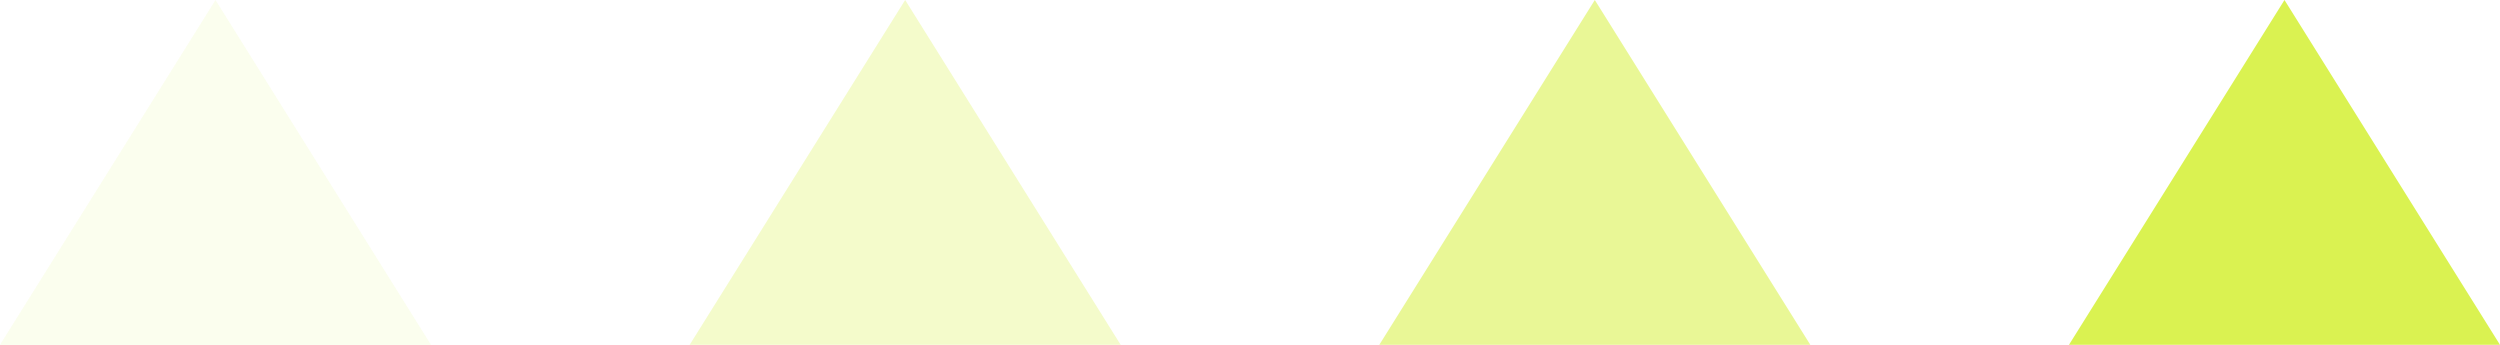
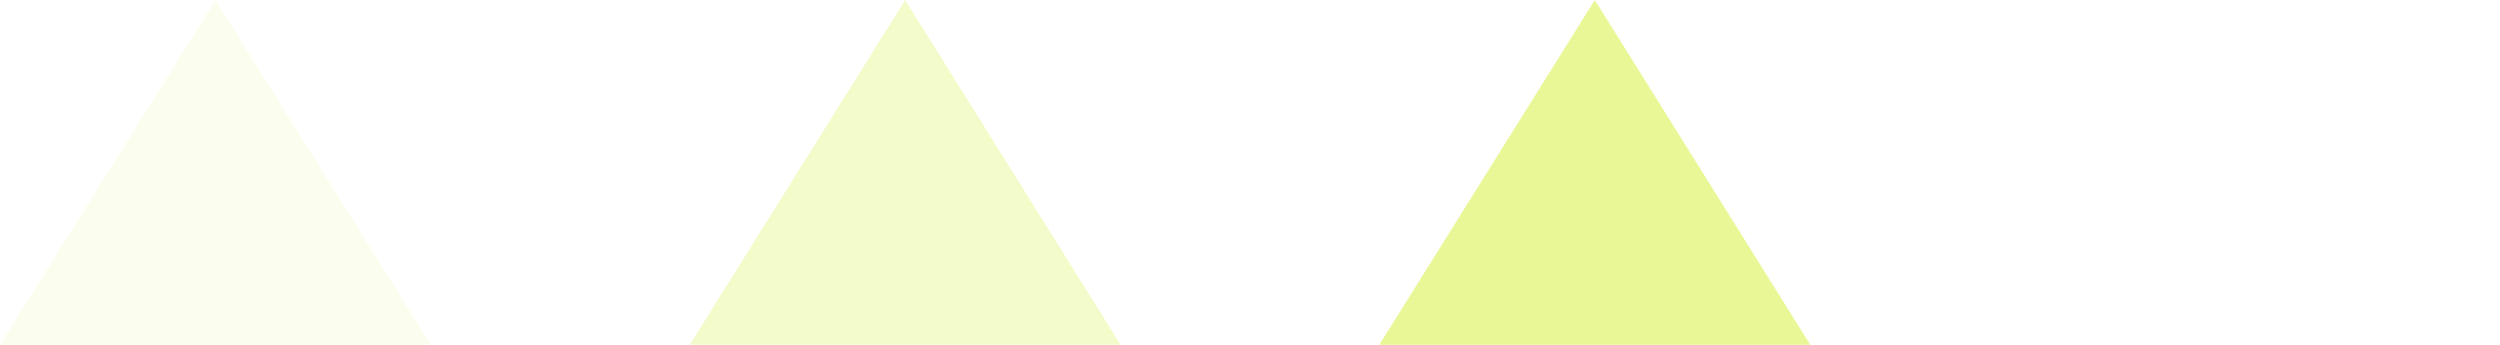
<svg xmlns="http://www.w3.org/2000/svg" width="58" height="8" viewBox="0 0 58 8" fill="none">
  <path opacity="0.1" d="M10 8L5 0L0 8H10Z" fill="#DAF251" />
  <path opacity="0.3" d="M26 8L21 0L16 8H26Z" fill="#DAF251" />
  <path opacity="0.6" d="M42 8L37 0L32 8H42Z" fill="#DAF251" />
-   <path d="M58 8L53 0L48 8H58Z" fill="#DAF251" />
</svg>